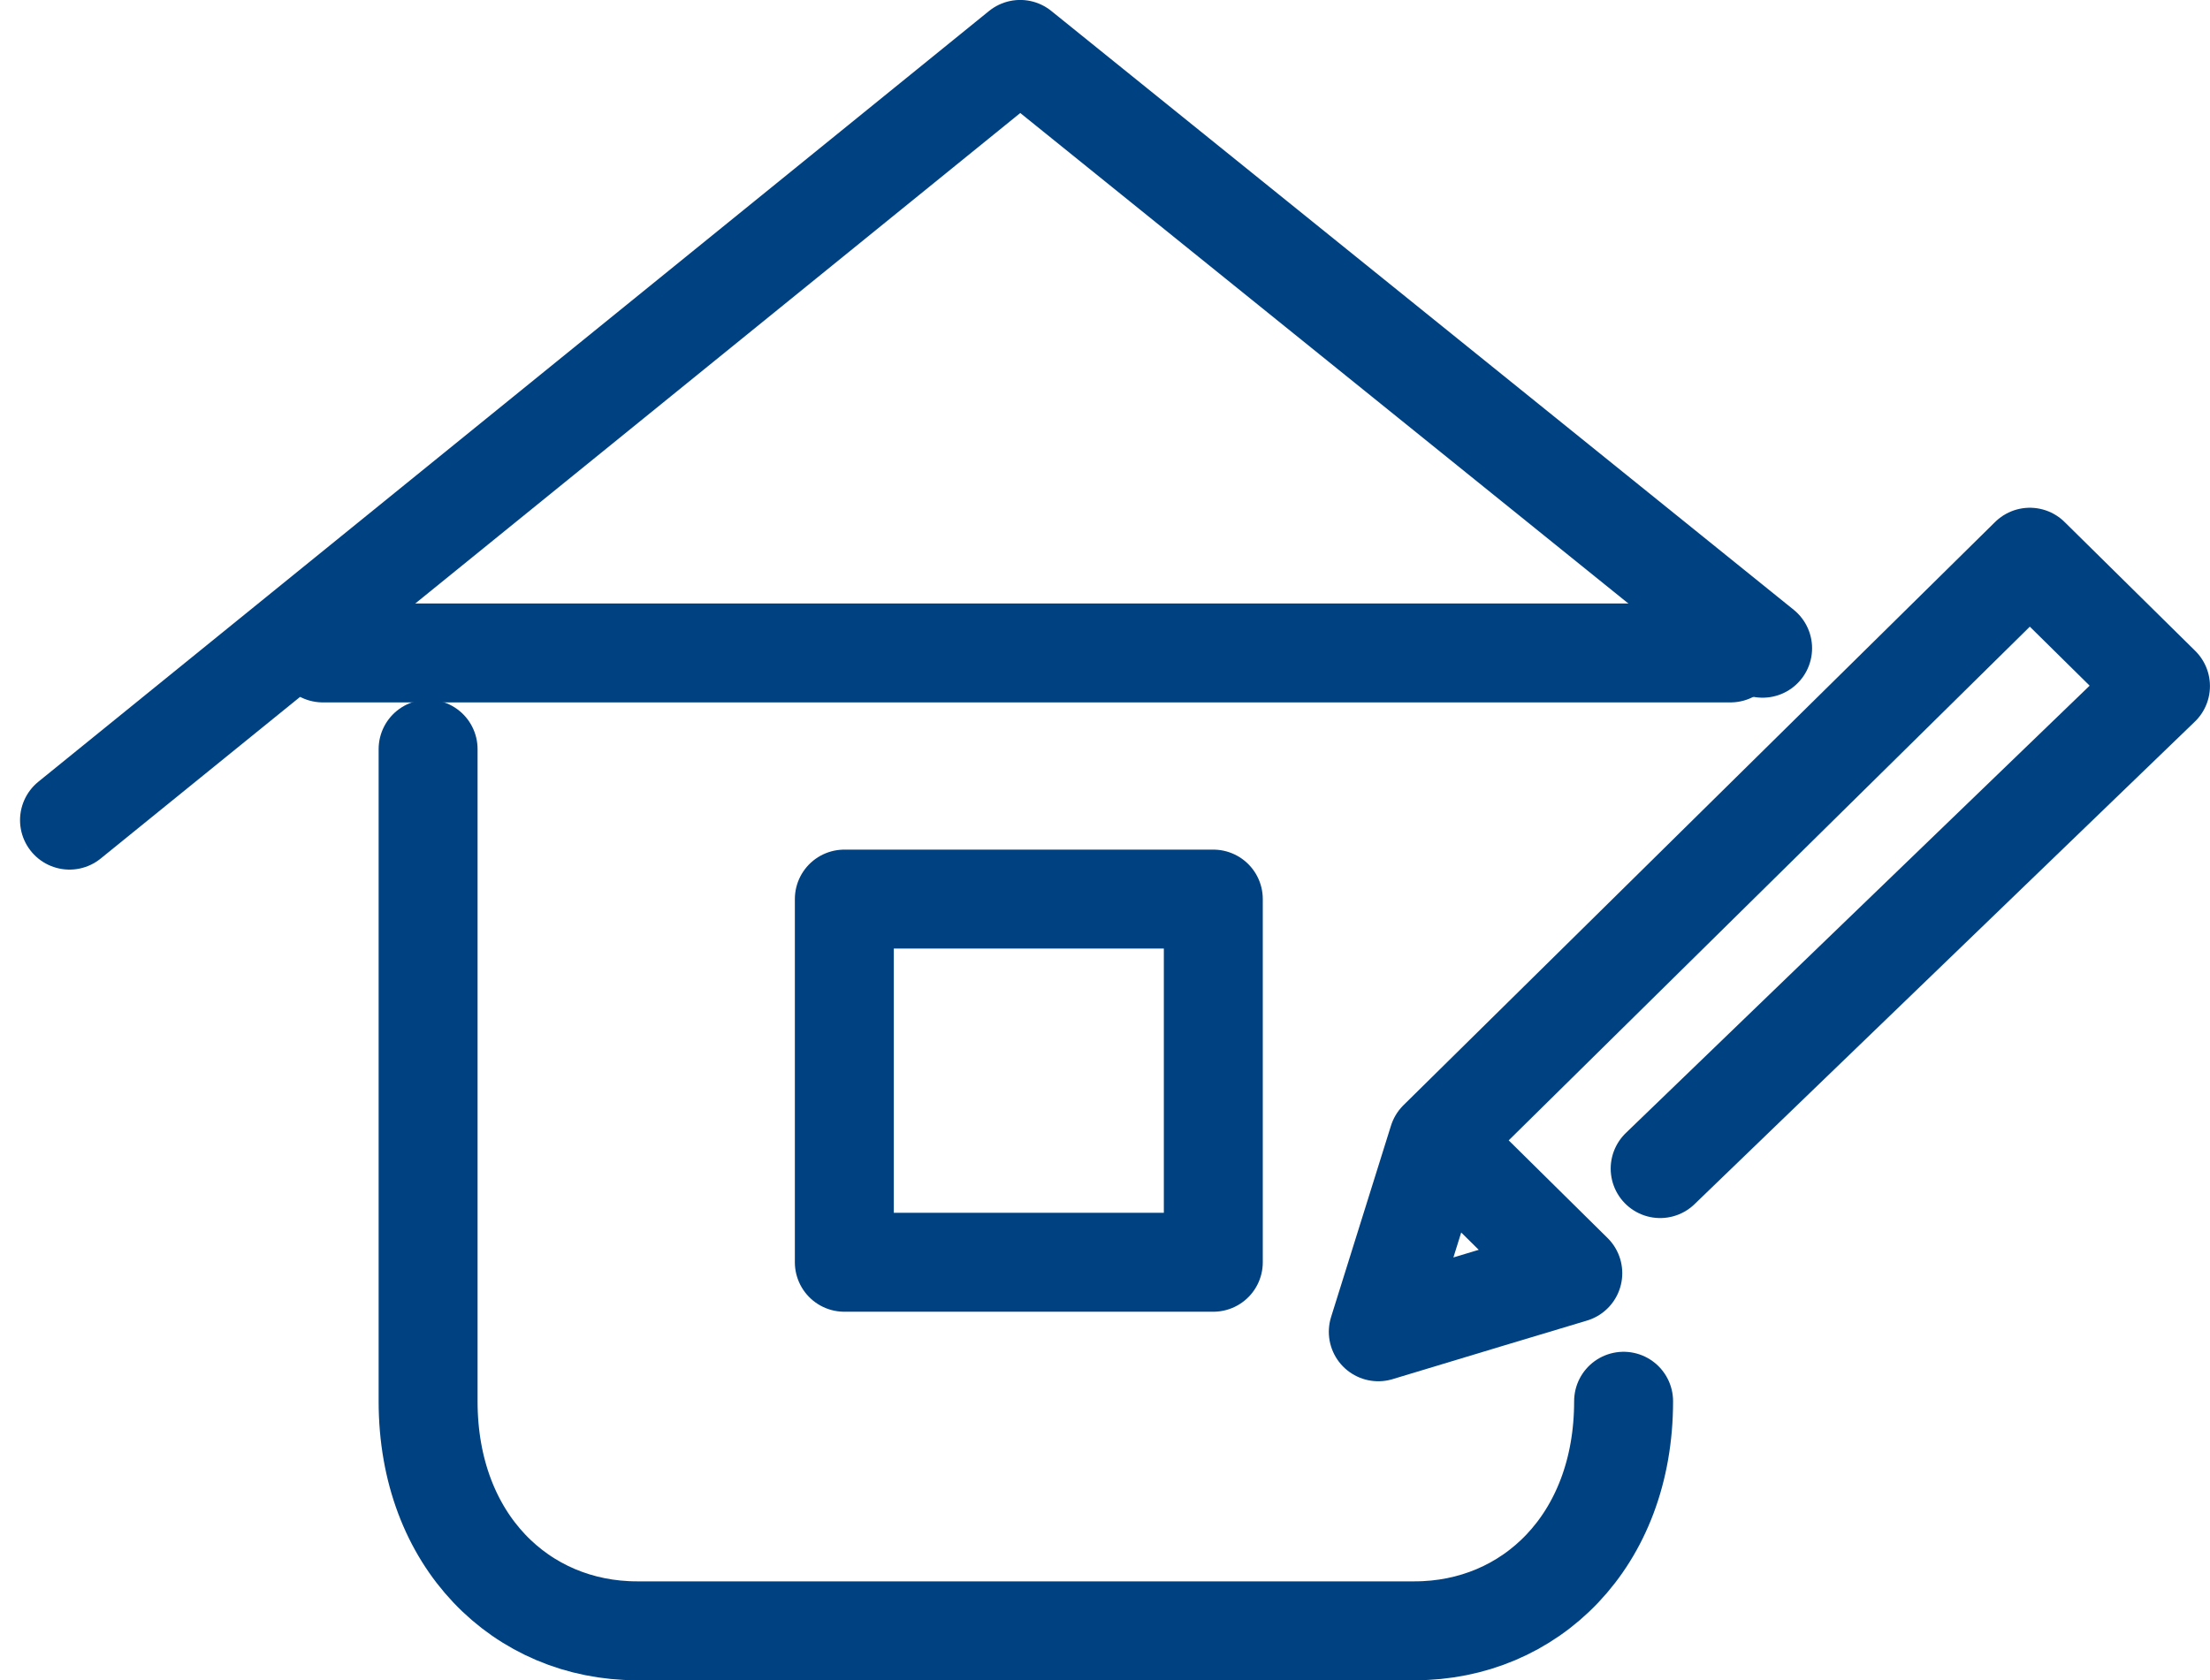
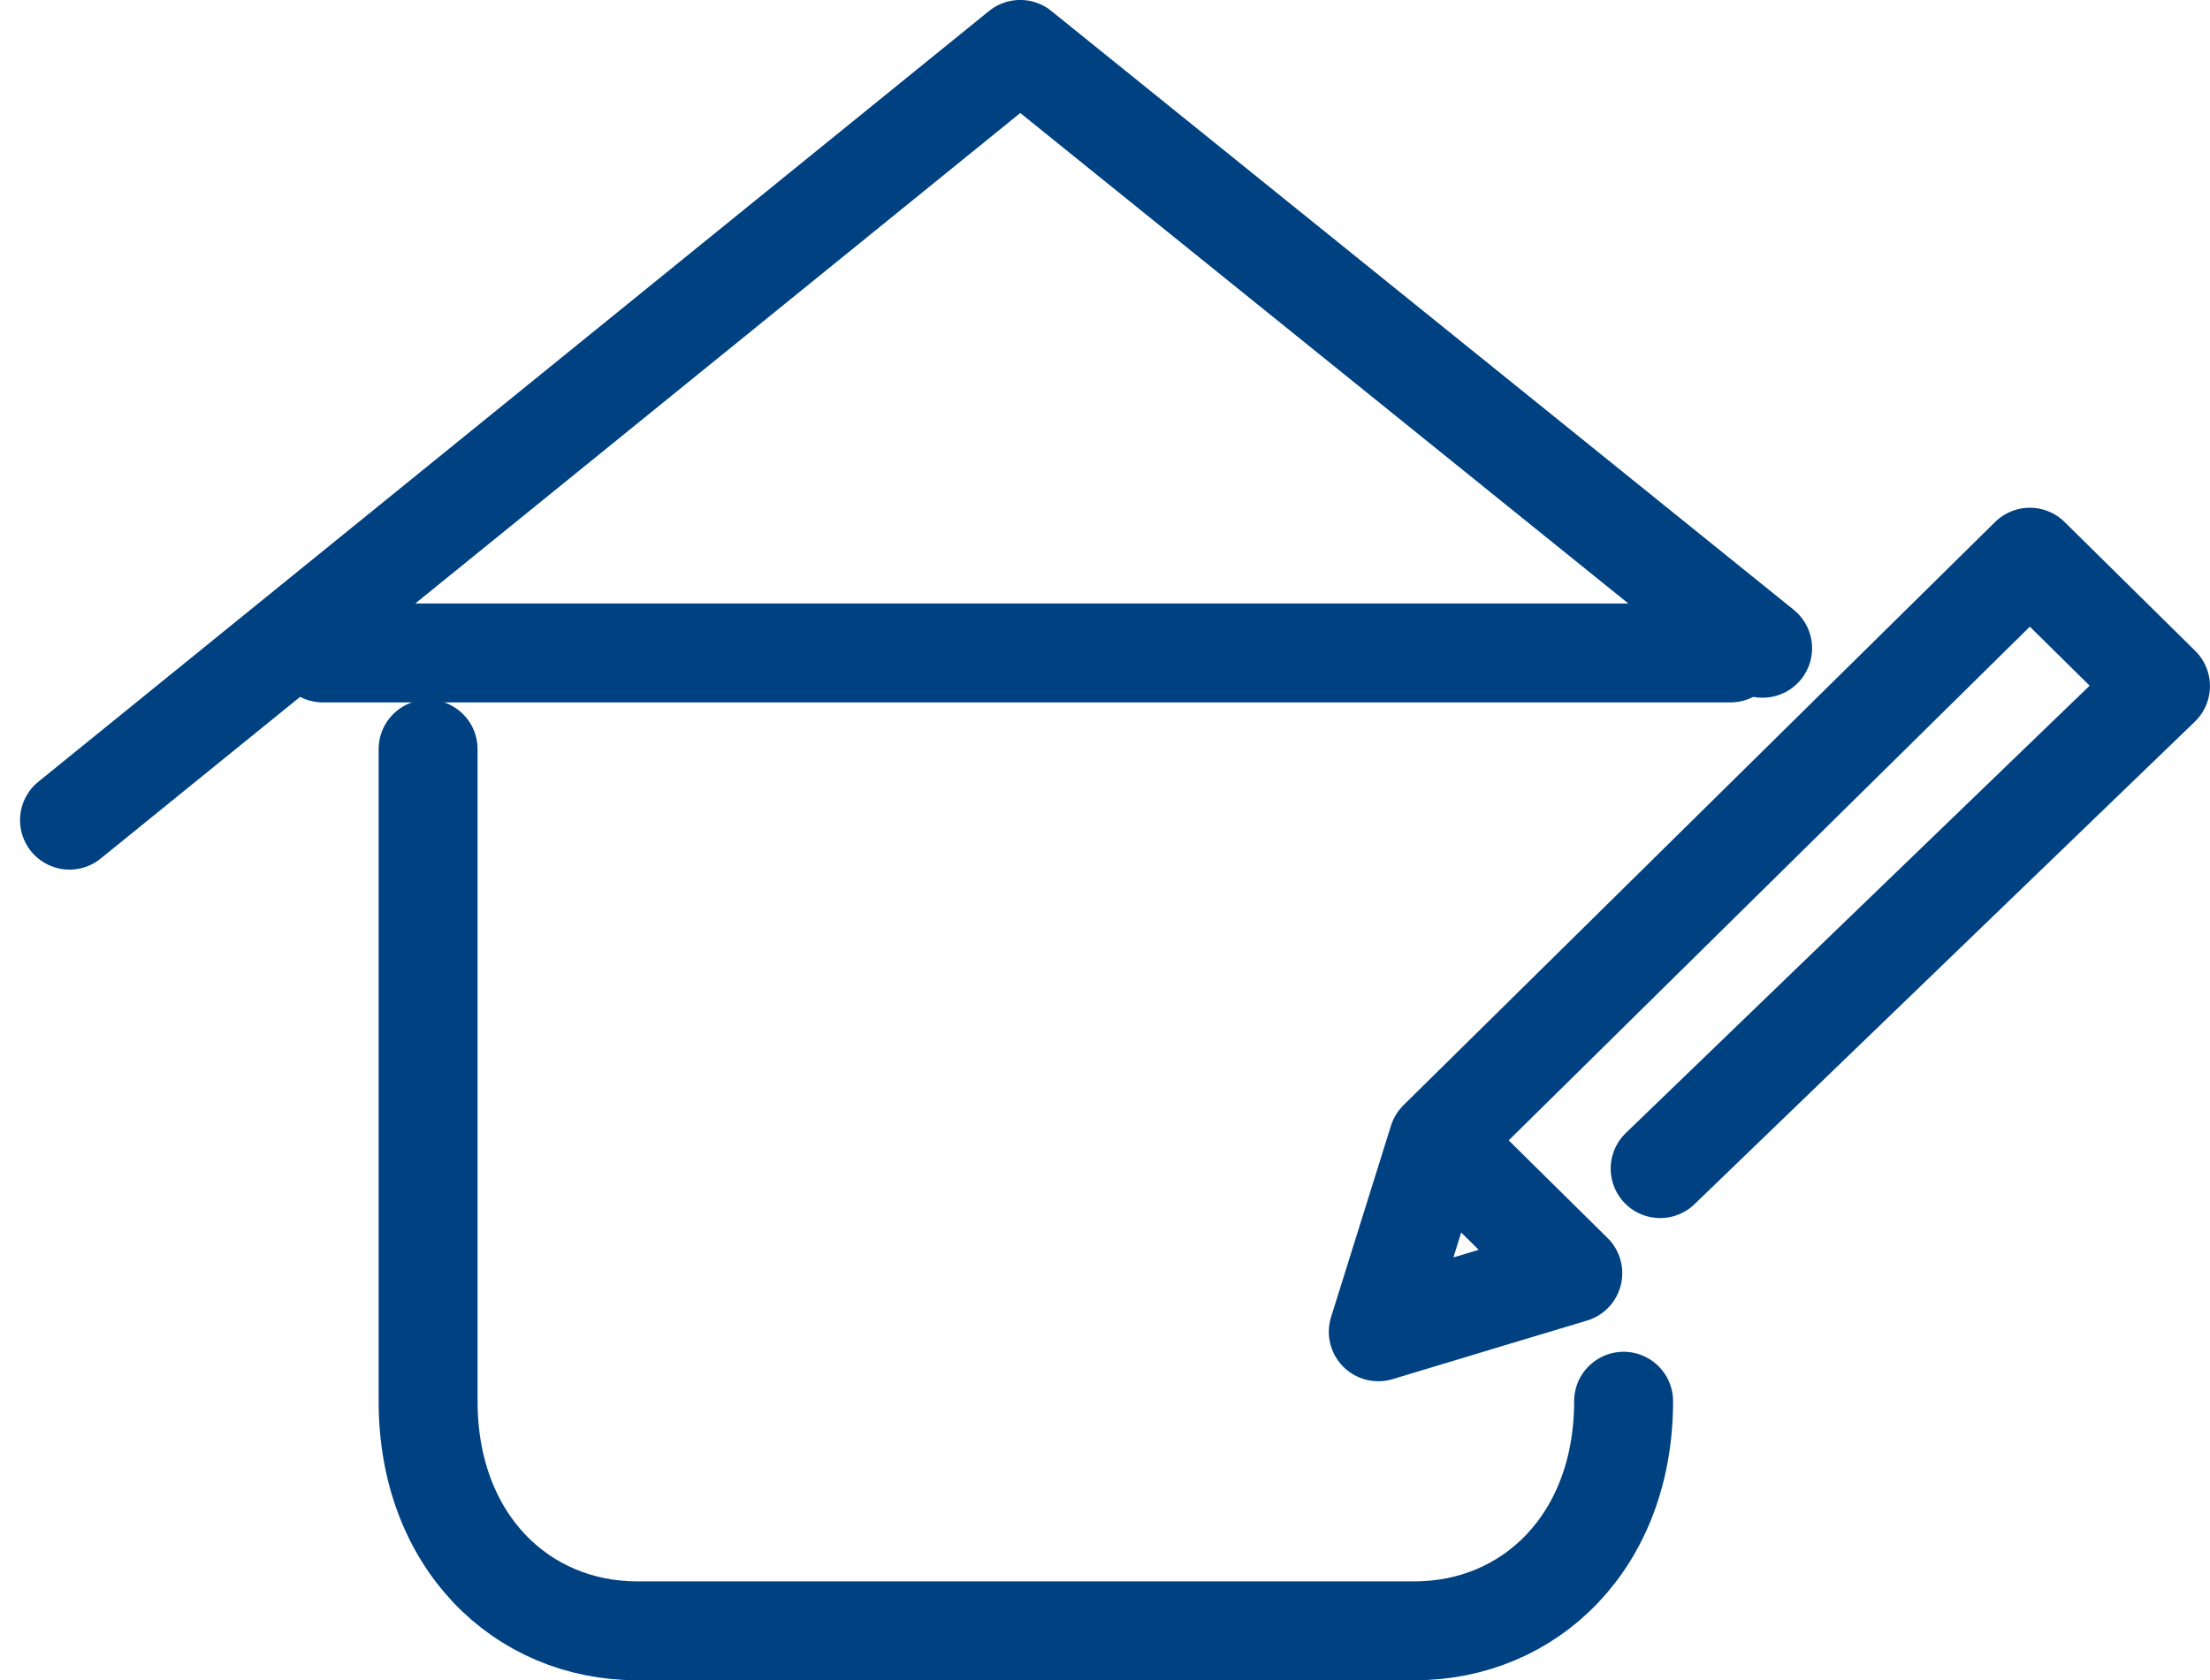
<svg xmlns="http://www.w3.org/2000/svg" width="44.675" height="33.977" viewBox="0 0 44.675 33.977">
  <g id="emissaoDeAlvaraOnline" transform="translate(-2429.593 -1231.781)">
    <g id="Group_488" data-name="Group 488" transform="translate(1550.488 -586.677)">
      <g id="Group_355" data-name="Group 355" transform="translate(880.511 1819.457)">
        <path id="Path_663" data-name="Path 663" d="M1739.922,1406.314l10.114-9.757-2.641-2.606-11.96,11.793-1.211,3.87,2.238-.676,1.694-.509-2.141-2.115" transform="translate(-1707.768 -1383.683)" fill="none" stroke="#004181" stroke-linecap="round" stroke-linejoin="round" stroke-width="2" />
        <path id="Path_664" data-name="Path 664" d="M1733.813,1412.546c0,2.832-1.893,4.642-4.224,4.642h-15.719c-2.332,0-4.224-1.811-4.224-4.642V1399.36" transform="translate(-1702.398 -1385.211)" fill="none" stroke="#004181" stroke-linecap="round" stroke-linejoin="round" stroke-width="2" />
        <path id="Path_665" data-name="Path 665" d="M1738.47,1395.609l-15.008-12.109-19.218,15.585" transform="translate(-1704.245 -1383.5)" fill="none" stroke="#004181" stroke-linecap="round" stroke-linejoin="round" stroke-width="2" />
-         <rect id="Rectangle_44" data-name="Rectangle 44" width="7.459" height="7.344" transform="translate(15.662 17.181)" stroke-width="2" stroke="#004181" stroke-linecap="round" stroke-linejoin="round" fill="none" />
      </g>
      <path id="Path_666" data-name="Path 666" d="M930.729,1952.657h28.456" transform="translate(-45.098 -120.996)" fill="none" stroke="#004181" stroke-linecap="round" stroke-linejoin="round" stroke-width="2" />
    </g>
  </g>
</svg>